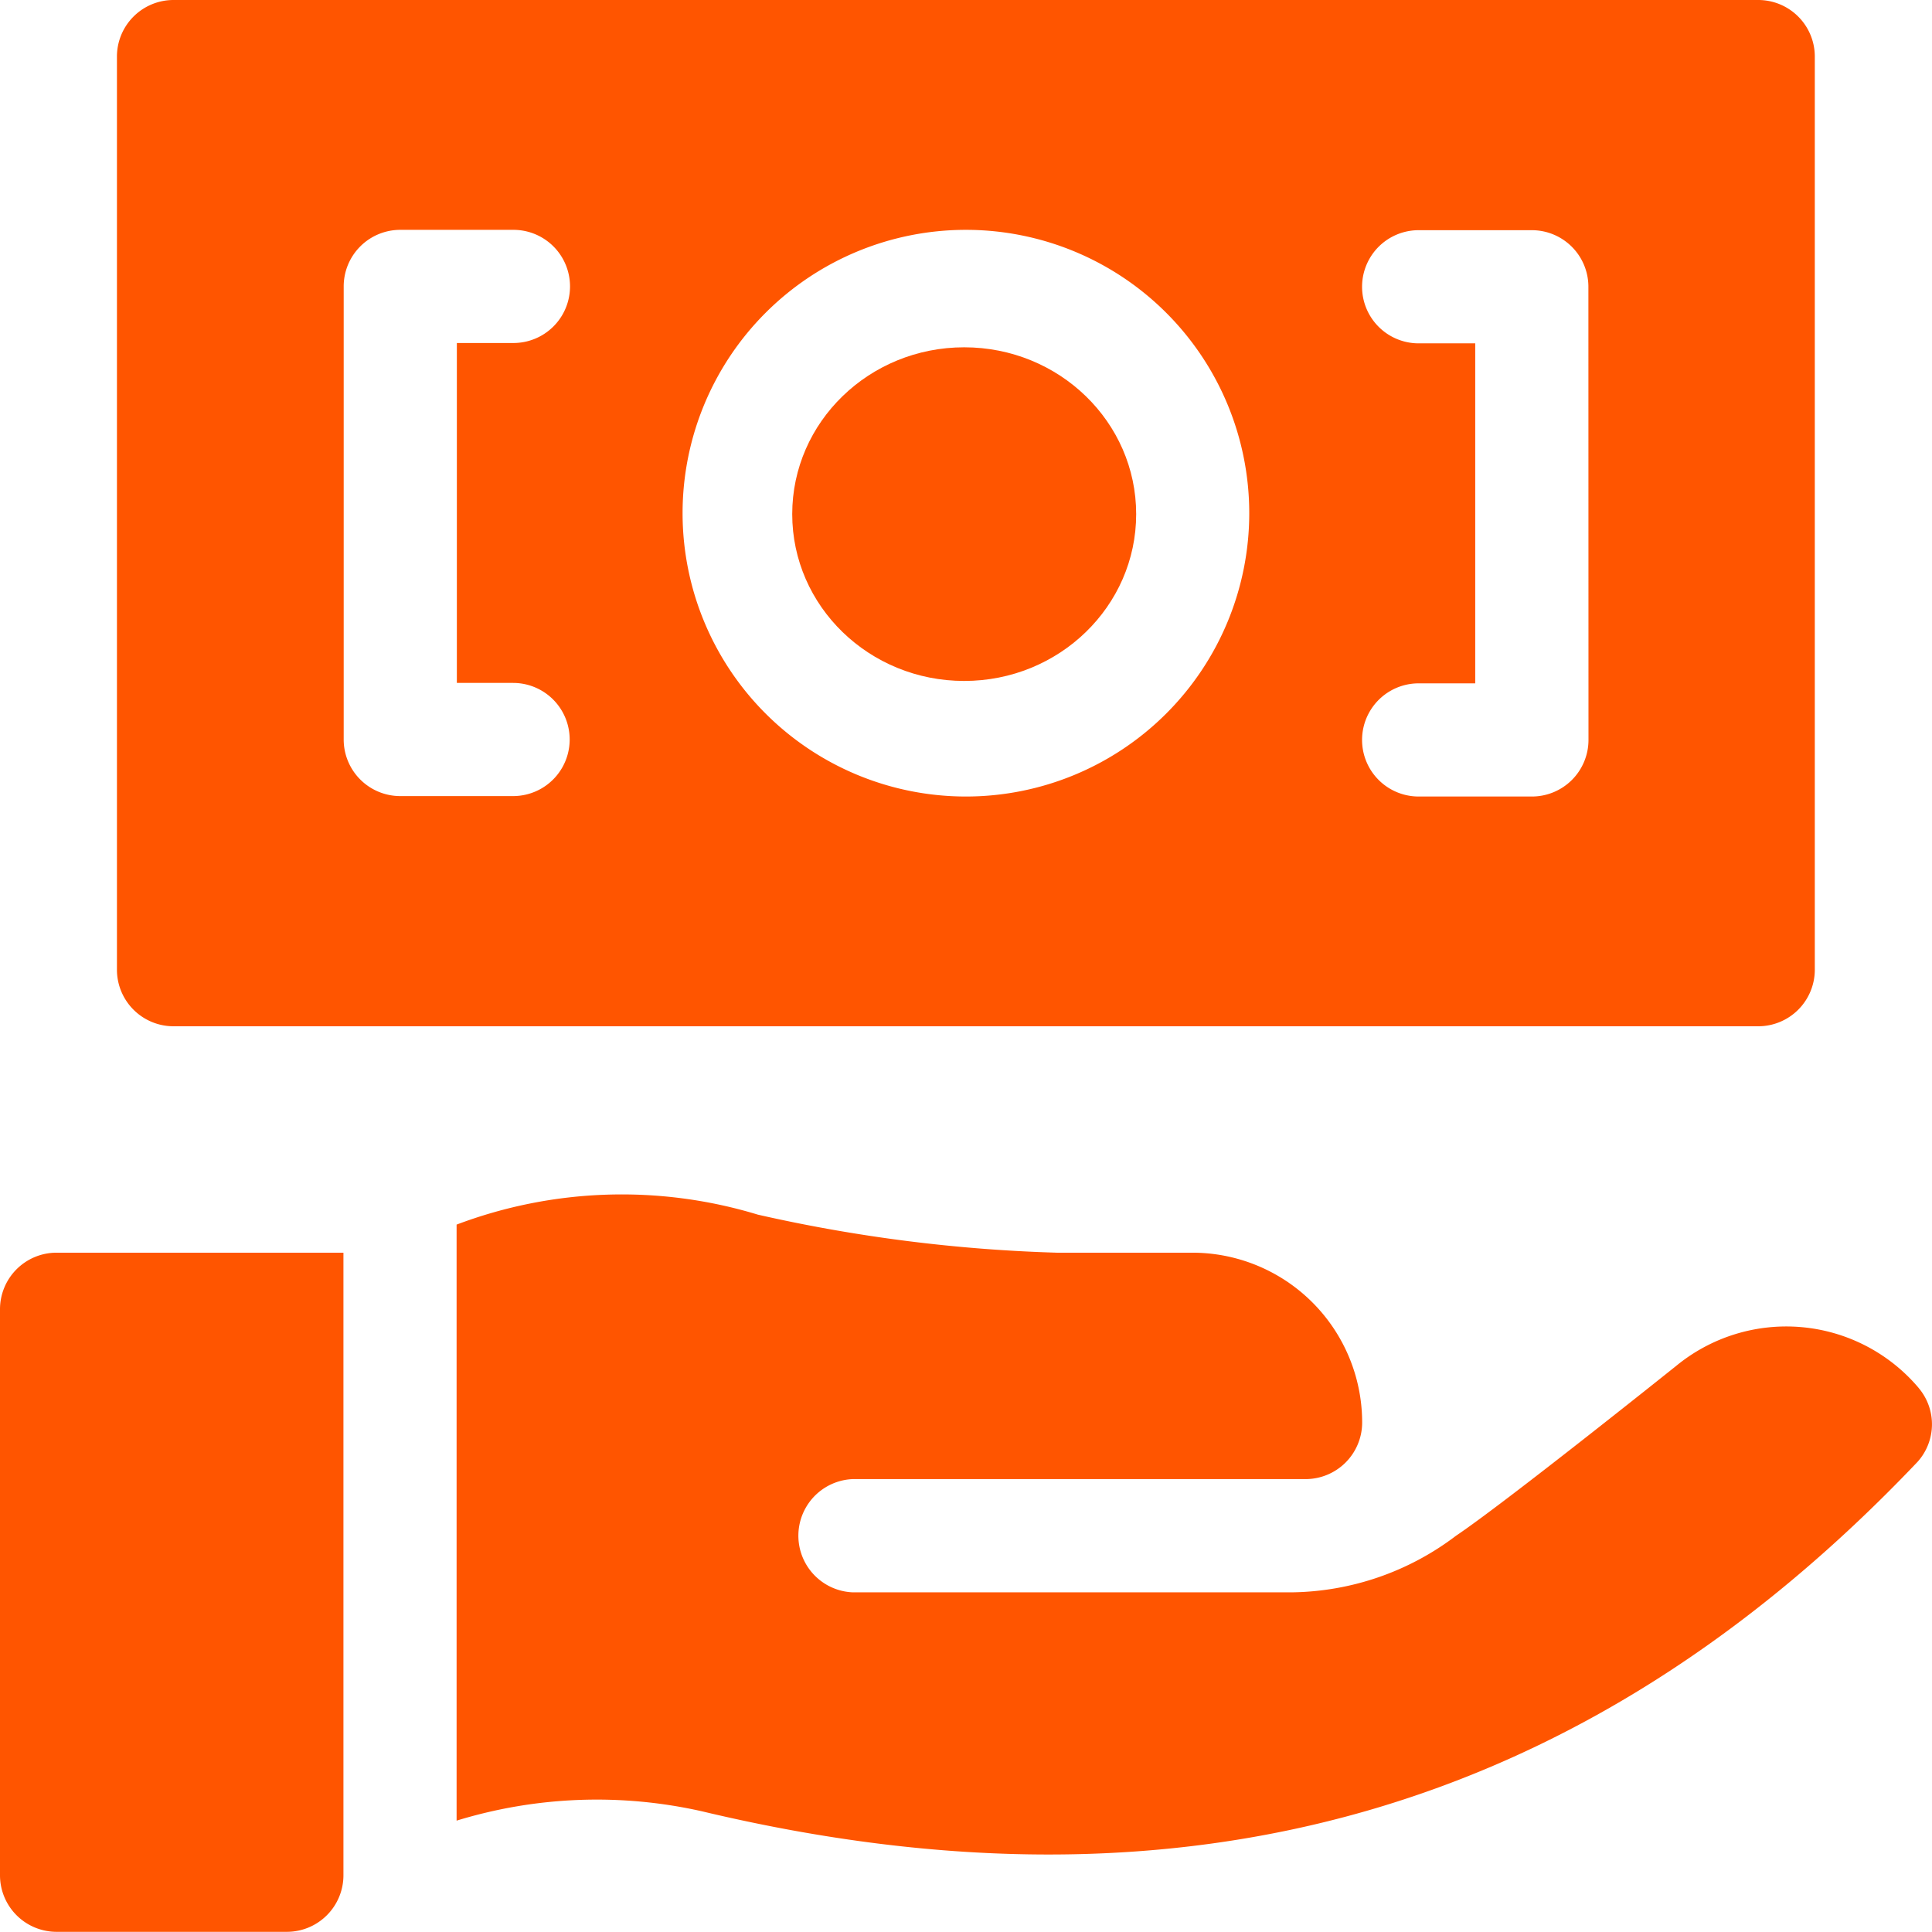
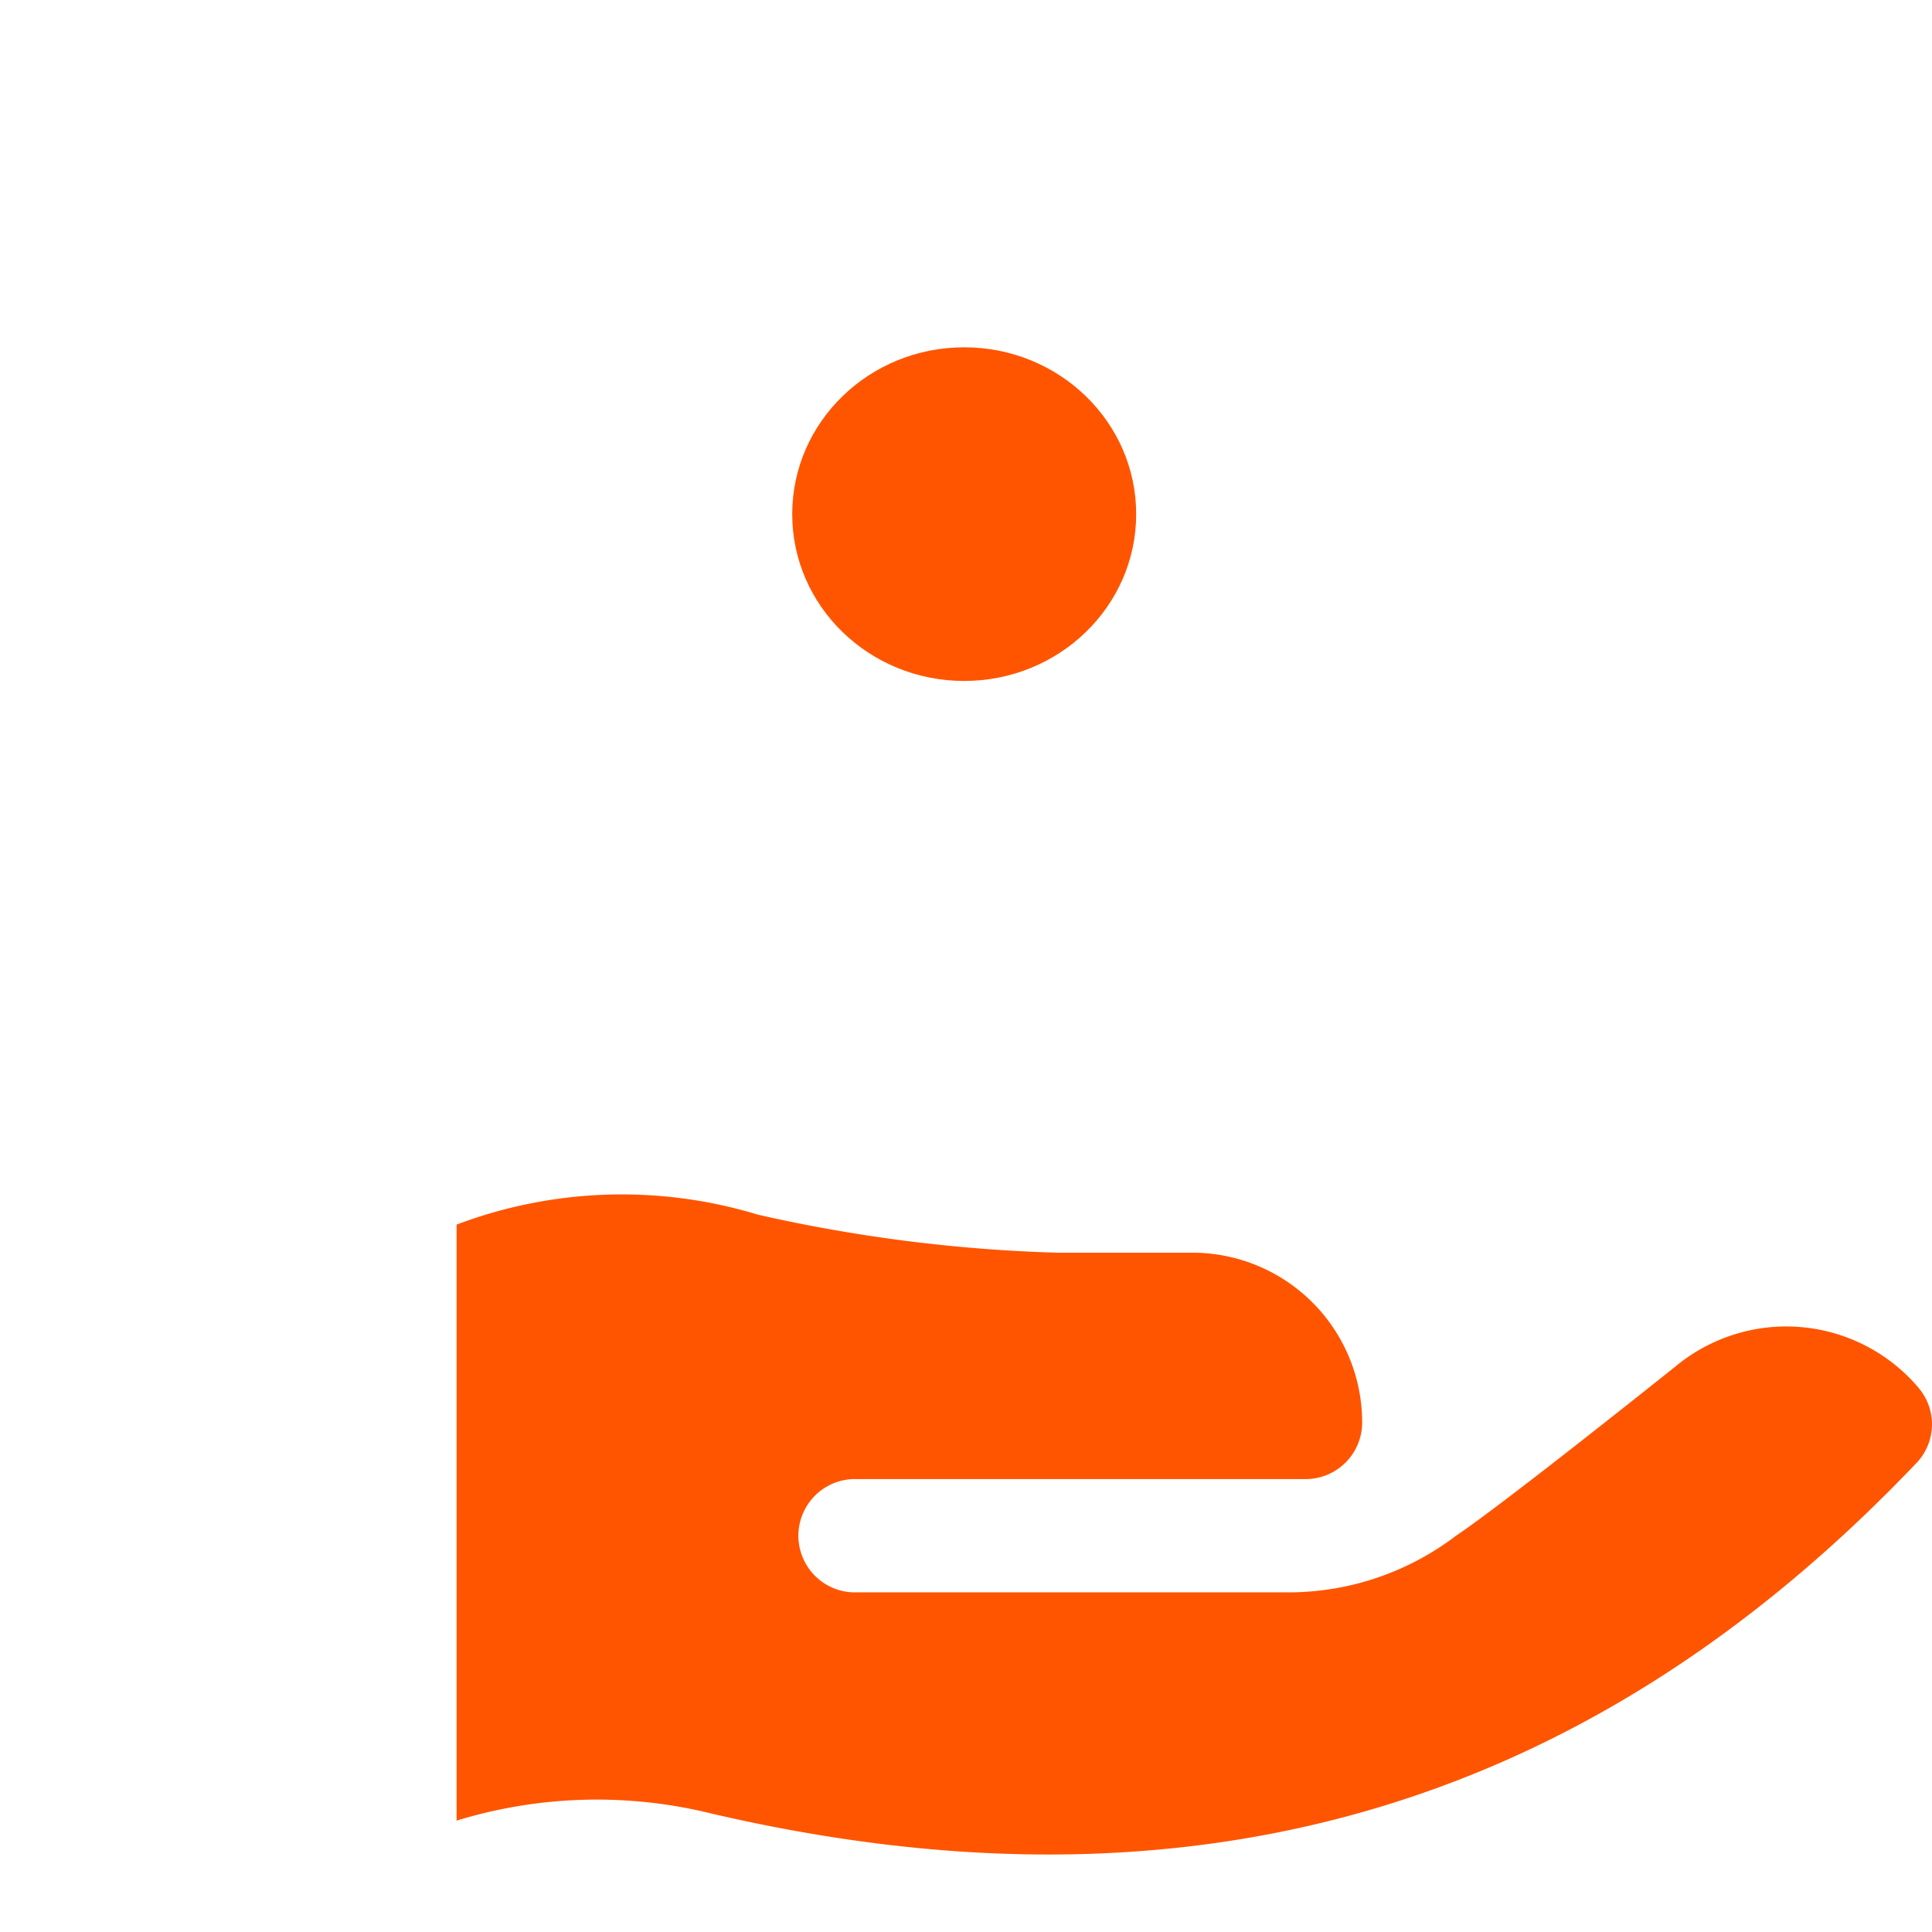
<svg xmlns="http://www.w3.org/2000/svg" width="22.502" height="22.5" viewBox="0 0 22.502 22.5">
  <g id="money-back-guarantee" transform="translate(0 -0.023)">
-     <path id="Path_246" data-name="Path 246" d="M31.659.023A.659.659,0,0,0,31,.682V11.317a.659.659,0,0,0,.659.659H50.116a.659.659,0,0,0,.659-.659V.682a.659.659,0,0,0-.659-.659H31.659Zm3.955,7.954a.659.659,0,1,1,0,1.318H34.3a.659.659,0,0,1-.659-.659V3.363A.659.659,0,0,1,34.3,2.7h1.318a.659.659,0,1,1,0,1.318h-.659V7.977ZM40.888,9.3a3.3,3.3,0,1,1,3.3-3.3A3.3,3.3,0,0,1,40.888,9.3Zm7.251-.659a.659.659,0,0,1-.659.659H46.161a.659.659,0,1,1,0-1.318h.659V4.022h-.659a.659.659,0,1,1,0-1.318h1.318a.659.659,0,0,1,.659.659Z" transform="translate(-29.638)" fill="#f50" />
    <ellipse id="Ellipse_15" data-name="Ellipse 15" cx="2.003" cy="1.943" rx="2.003" ry="1.943" transform="translate(9.227 4.068)" fill="#f50" />
    <g id="Group_180" data-name="Group 180" transform="translate(0 14.613)">
-       <path id="Path_247" data-name="Path 247" d="M3.34,339.933H.659A.659.659,0,0,1,0,339.274v-6.592a.659.659,0,0,1,.659-.659H4v7.251A.659.659,0,0,1,3.34,339.933Z" transform="translate(0 -332.023)" fill="#f50" />
-     </g>
+       </g>
    <path id="Path_248" data-name="Path 248" d="M138.037,318.933l-.017-.021a2.019,2.019,0,0,0-2.816-.246c-.06.048-2,1.6-2.564,1.978a3.224,3.224,0,0,1-1.916.659h-5.109a.66.66,0,0,1,0-1.319h5.273a.659.659,0,0,0,.659-.659,1.978,1.978,0,0,0-1.978-1.978h-1.581a18.094,18.094,0,0,1-3.479-.443,5.445,5.445,0,0,0-3.509.116v6.942a5.567,5.567,0,0,1,2.861-.108c5.618,1.339,10.278.008,14.153-4.069A.654.654,0,0,0,138.037,318.933Z" transform="translate(-115.682 -302.734)" fill="#f50" />
  </g>
</svg>